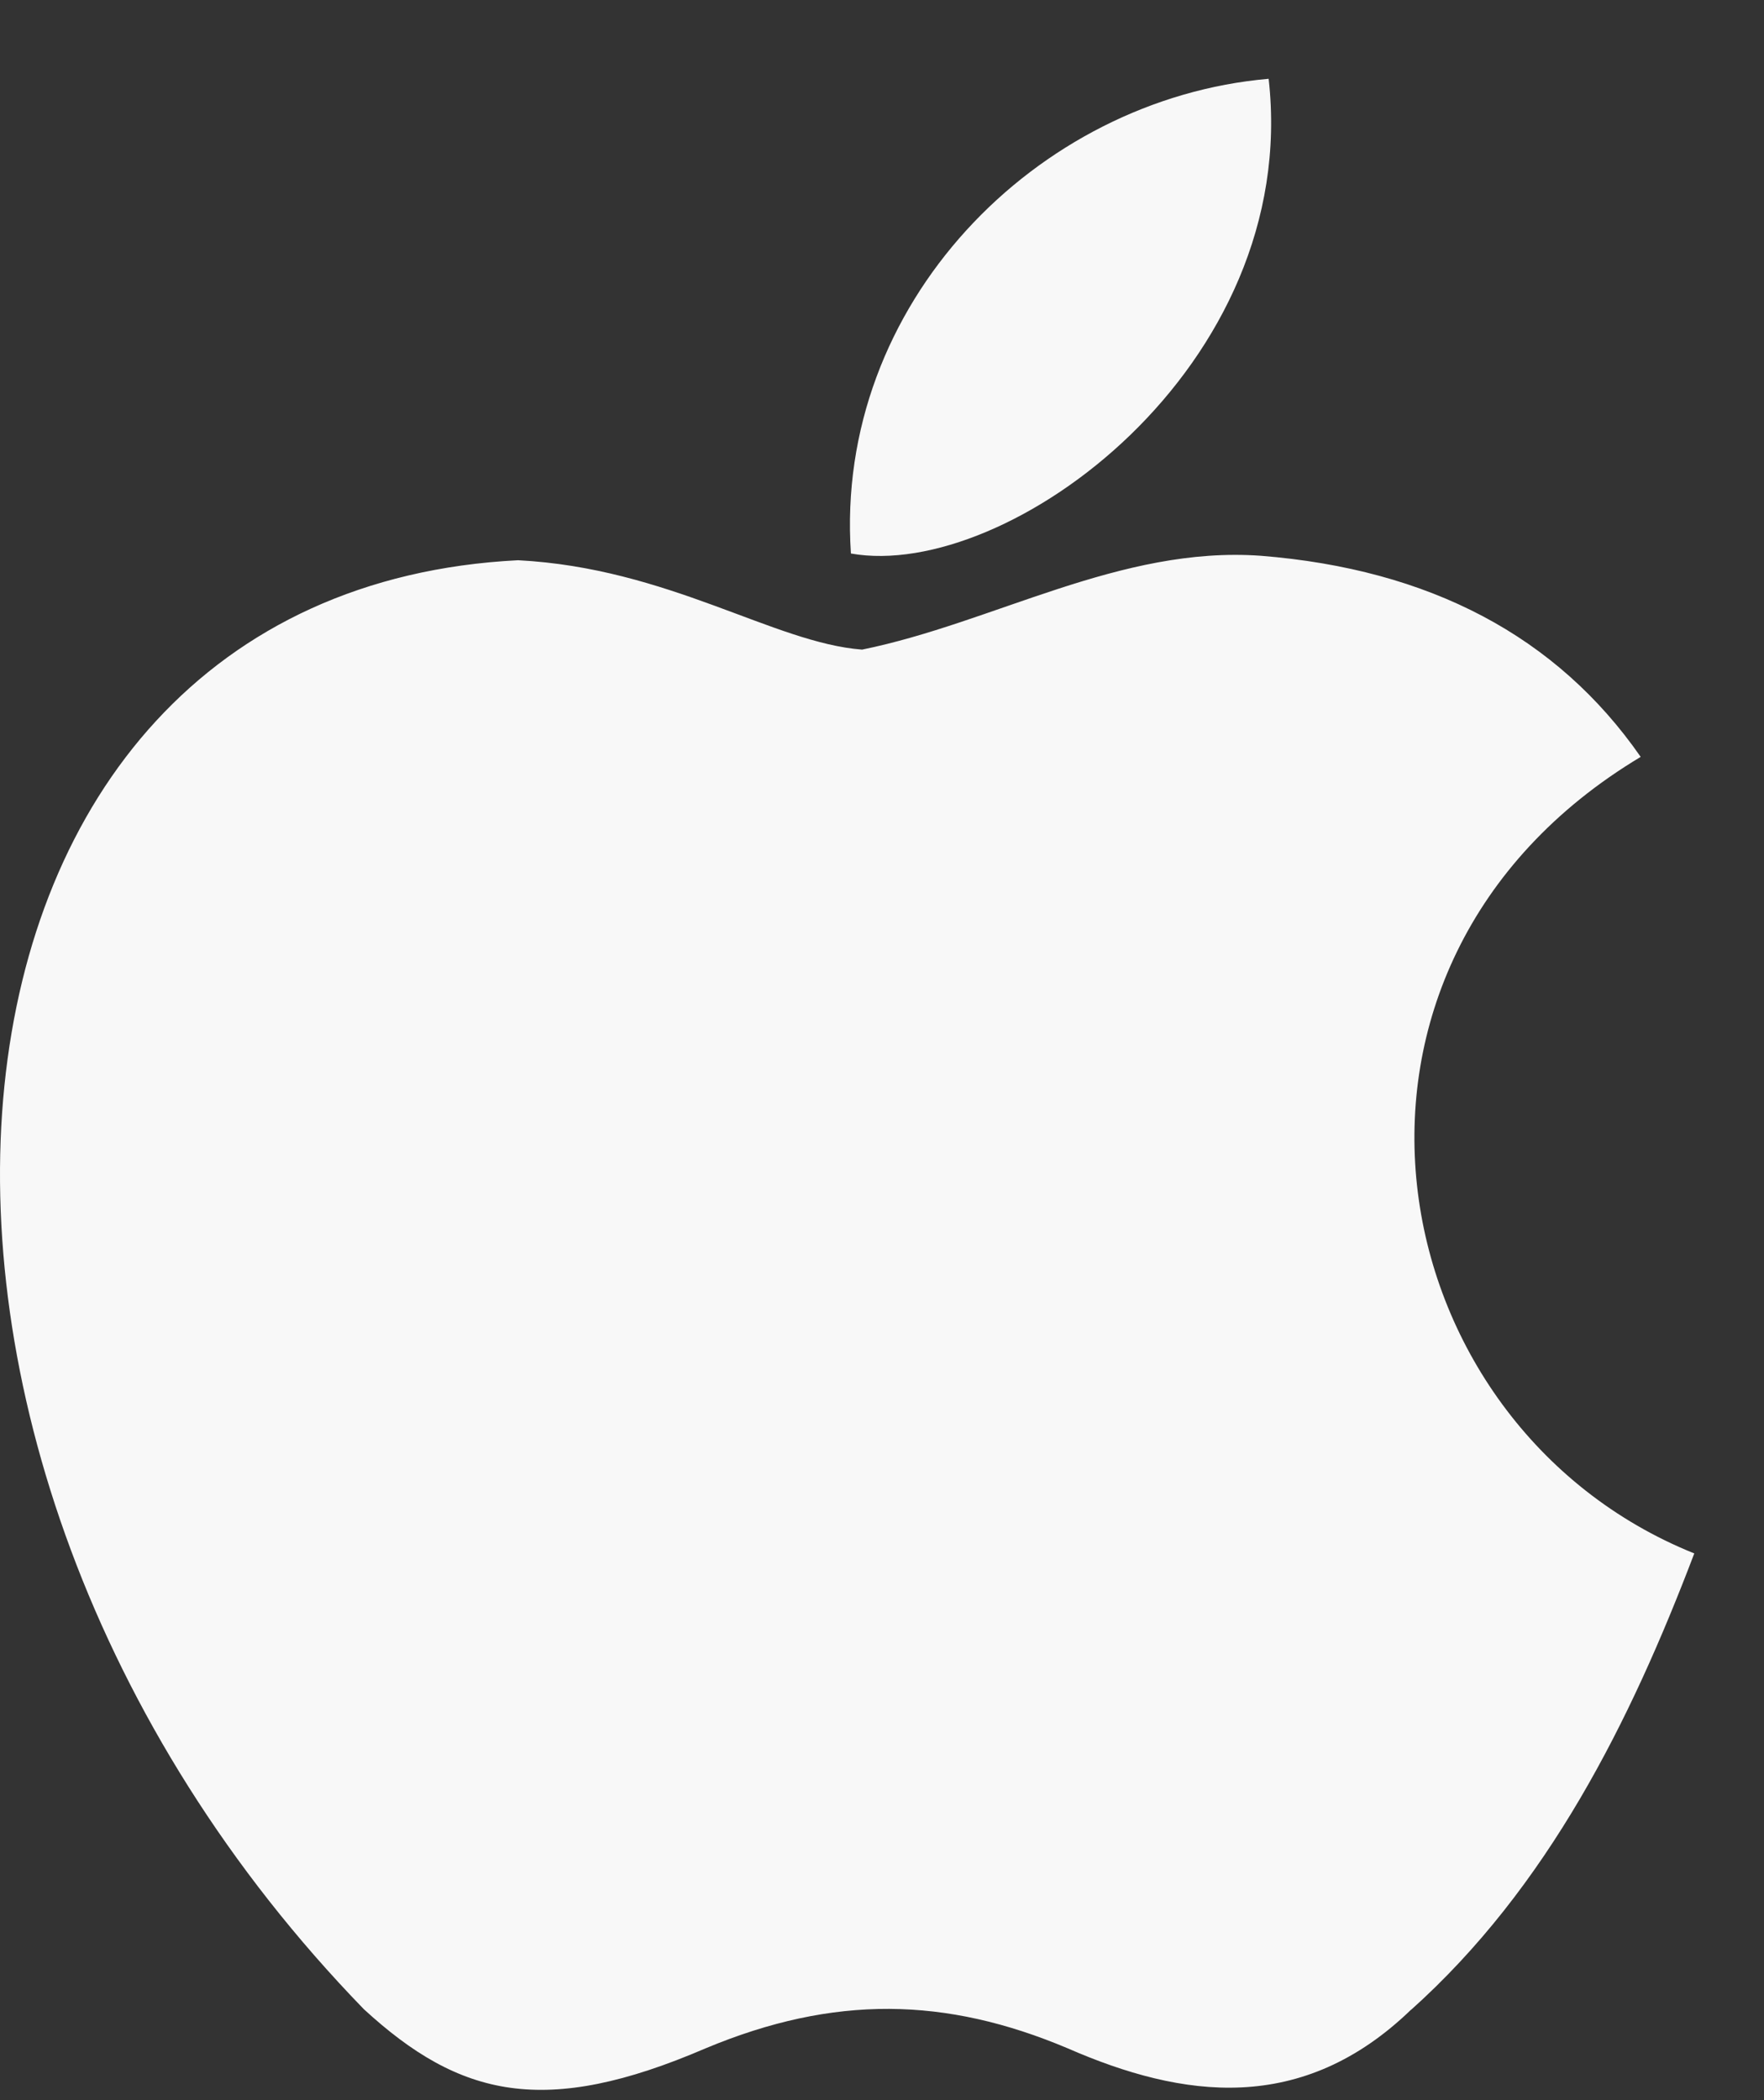
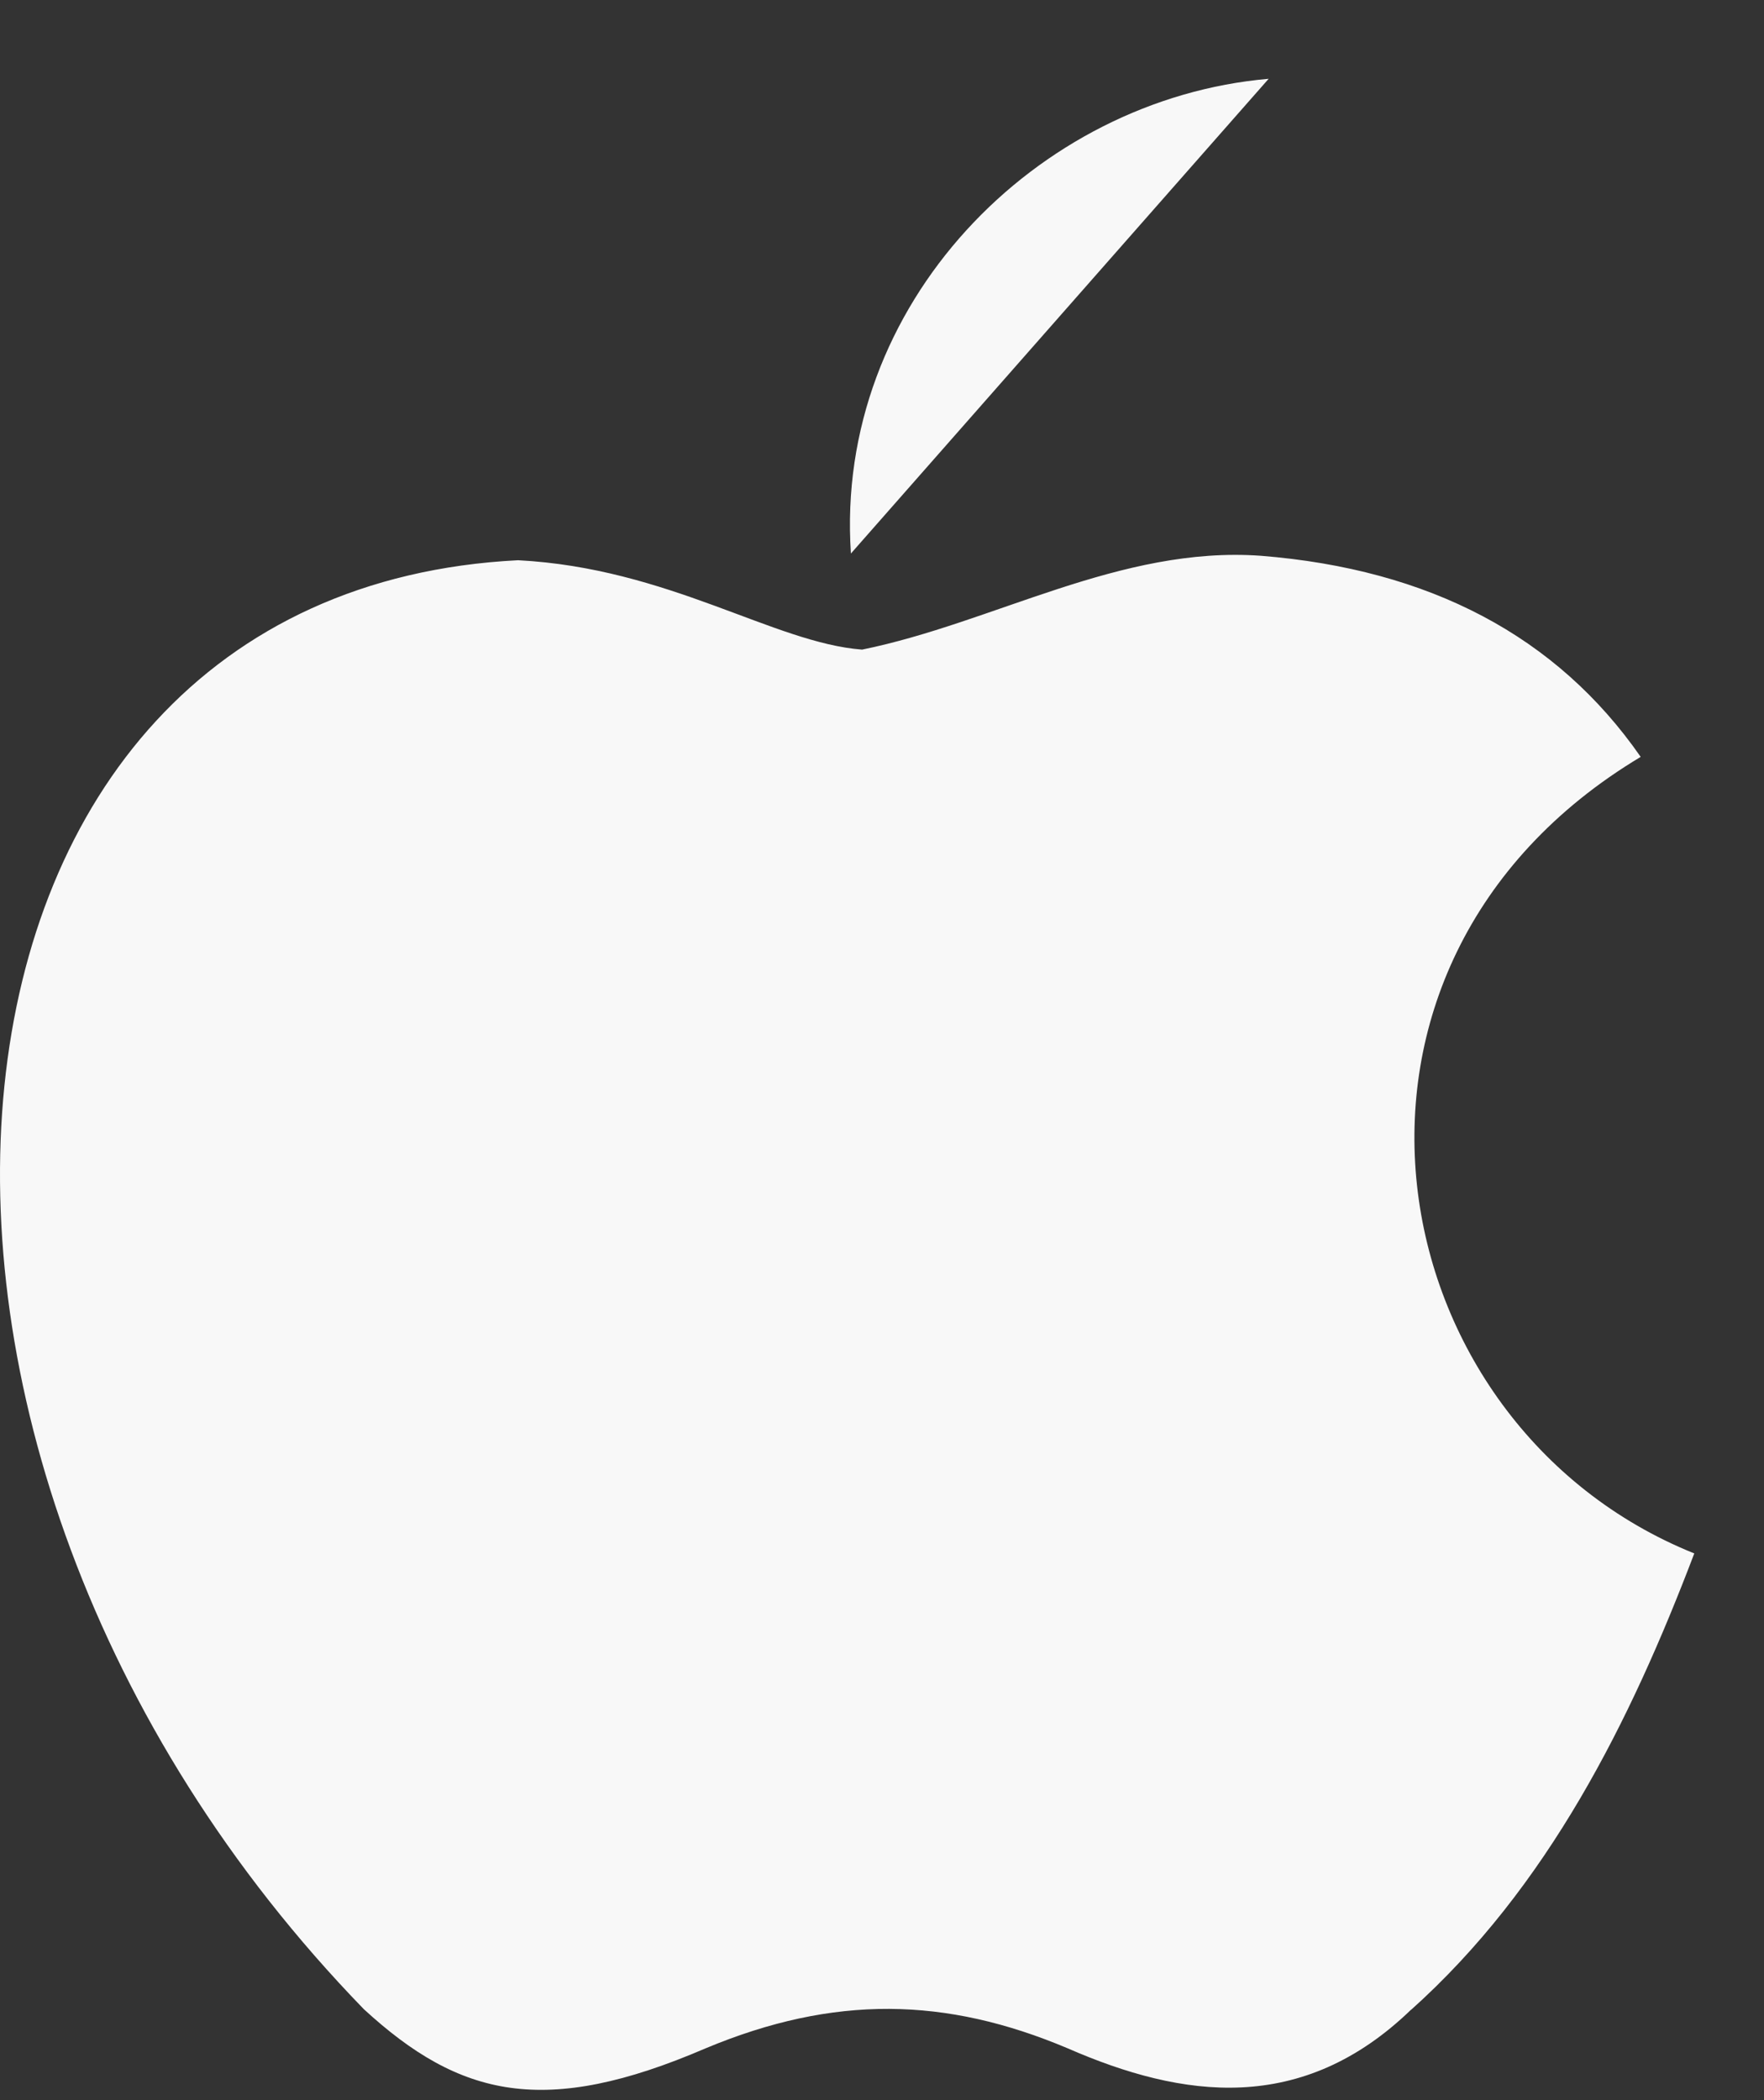
<svg xmlns="http://www.w3.org/2000/svg" width="21" height="25" viewBox="0 0 21 25" fill="none">
  <rect x="0" y="0" width="21" height="25" fill="#333333" stroke="none" />
-   <path d="M16.805 23.917C15.502 25.181 14.079 24.981 12.71 24.383C11.26 23.771 9.93 23.744 8.401 24.383C6.486 25.207 5.475 24.968 4.331 23.917C-2.158 17.228 -1.201 7.042 6.167 6.669C7.962 6.762 9.212 7.653 10.263 7.733C11.832 7.414 13.335 6.496 15.01 6.616C17.018 6.776 18.534 7.573 19.532 9.01C15.383 11.496 16.367 16.962 20.17 18.492C19.412 20.486 18.428 22.468 16.792 23.931L16.805 23.917ZM10.13 6.589C9.93 3.624 12.337 1.177 15.103 0.938C15.489 4.369 11.991 6.922 10.13 6.589Z" fill="#F8F8F8" />
+   <path d="M16.805 23.917C15.502 25.181 14.079 24.981 12.71 24.383C11.26 23.771 9.93 23.744 8.401 24.383C6.486 25.207 5.475 24.968 4.331 23.917C-2.158 17.228 -1.201 7.042 6.167 6.669C7.962 6.762 9.212 7.653 10.263 7.733C11.832 7.414 13.335 6.496 15.01 6.616C17.018 6.776 18.534 7.573 19.532 9.01C15.383 11.496 16.367 16.962 20.17 18.492C19.412 20.486 18.428 22.468 16.792 23.931L16.805 23.917ZM10.13 6.589C9.93 3.624 12.337 1.177 15.103 0.938Z" fill="#F8F8F8" />
</svg>